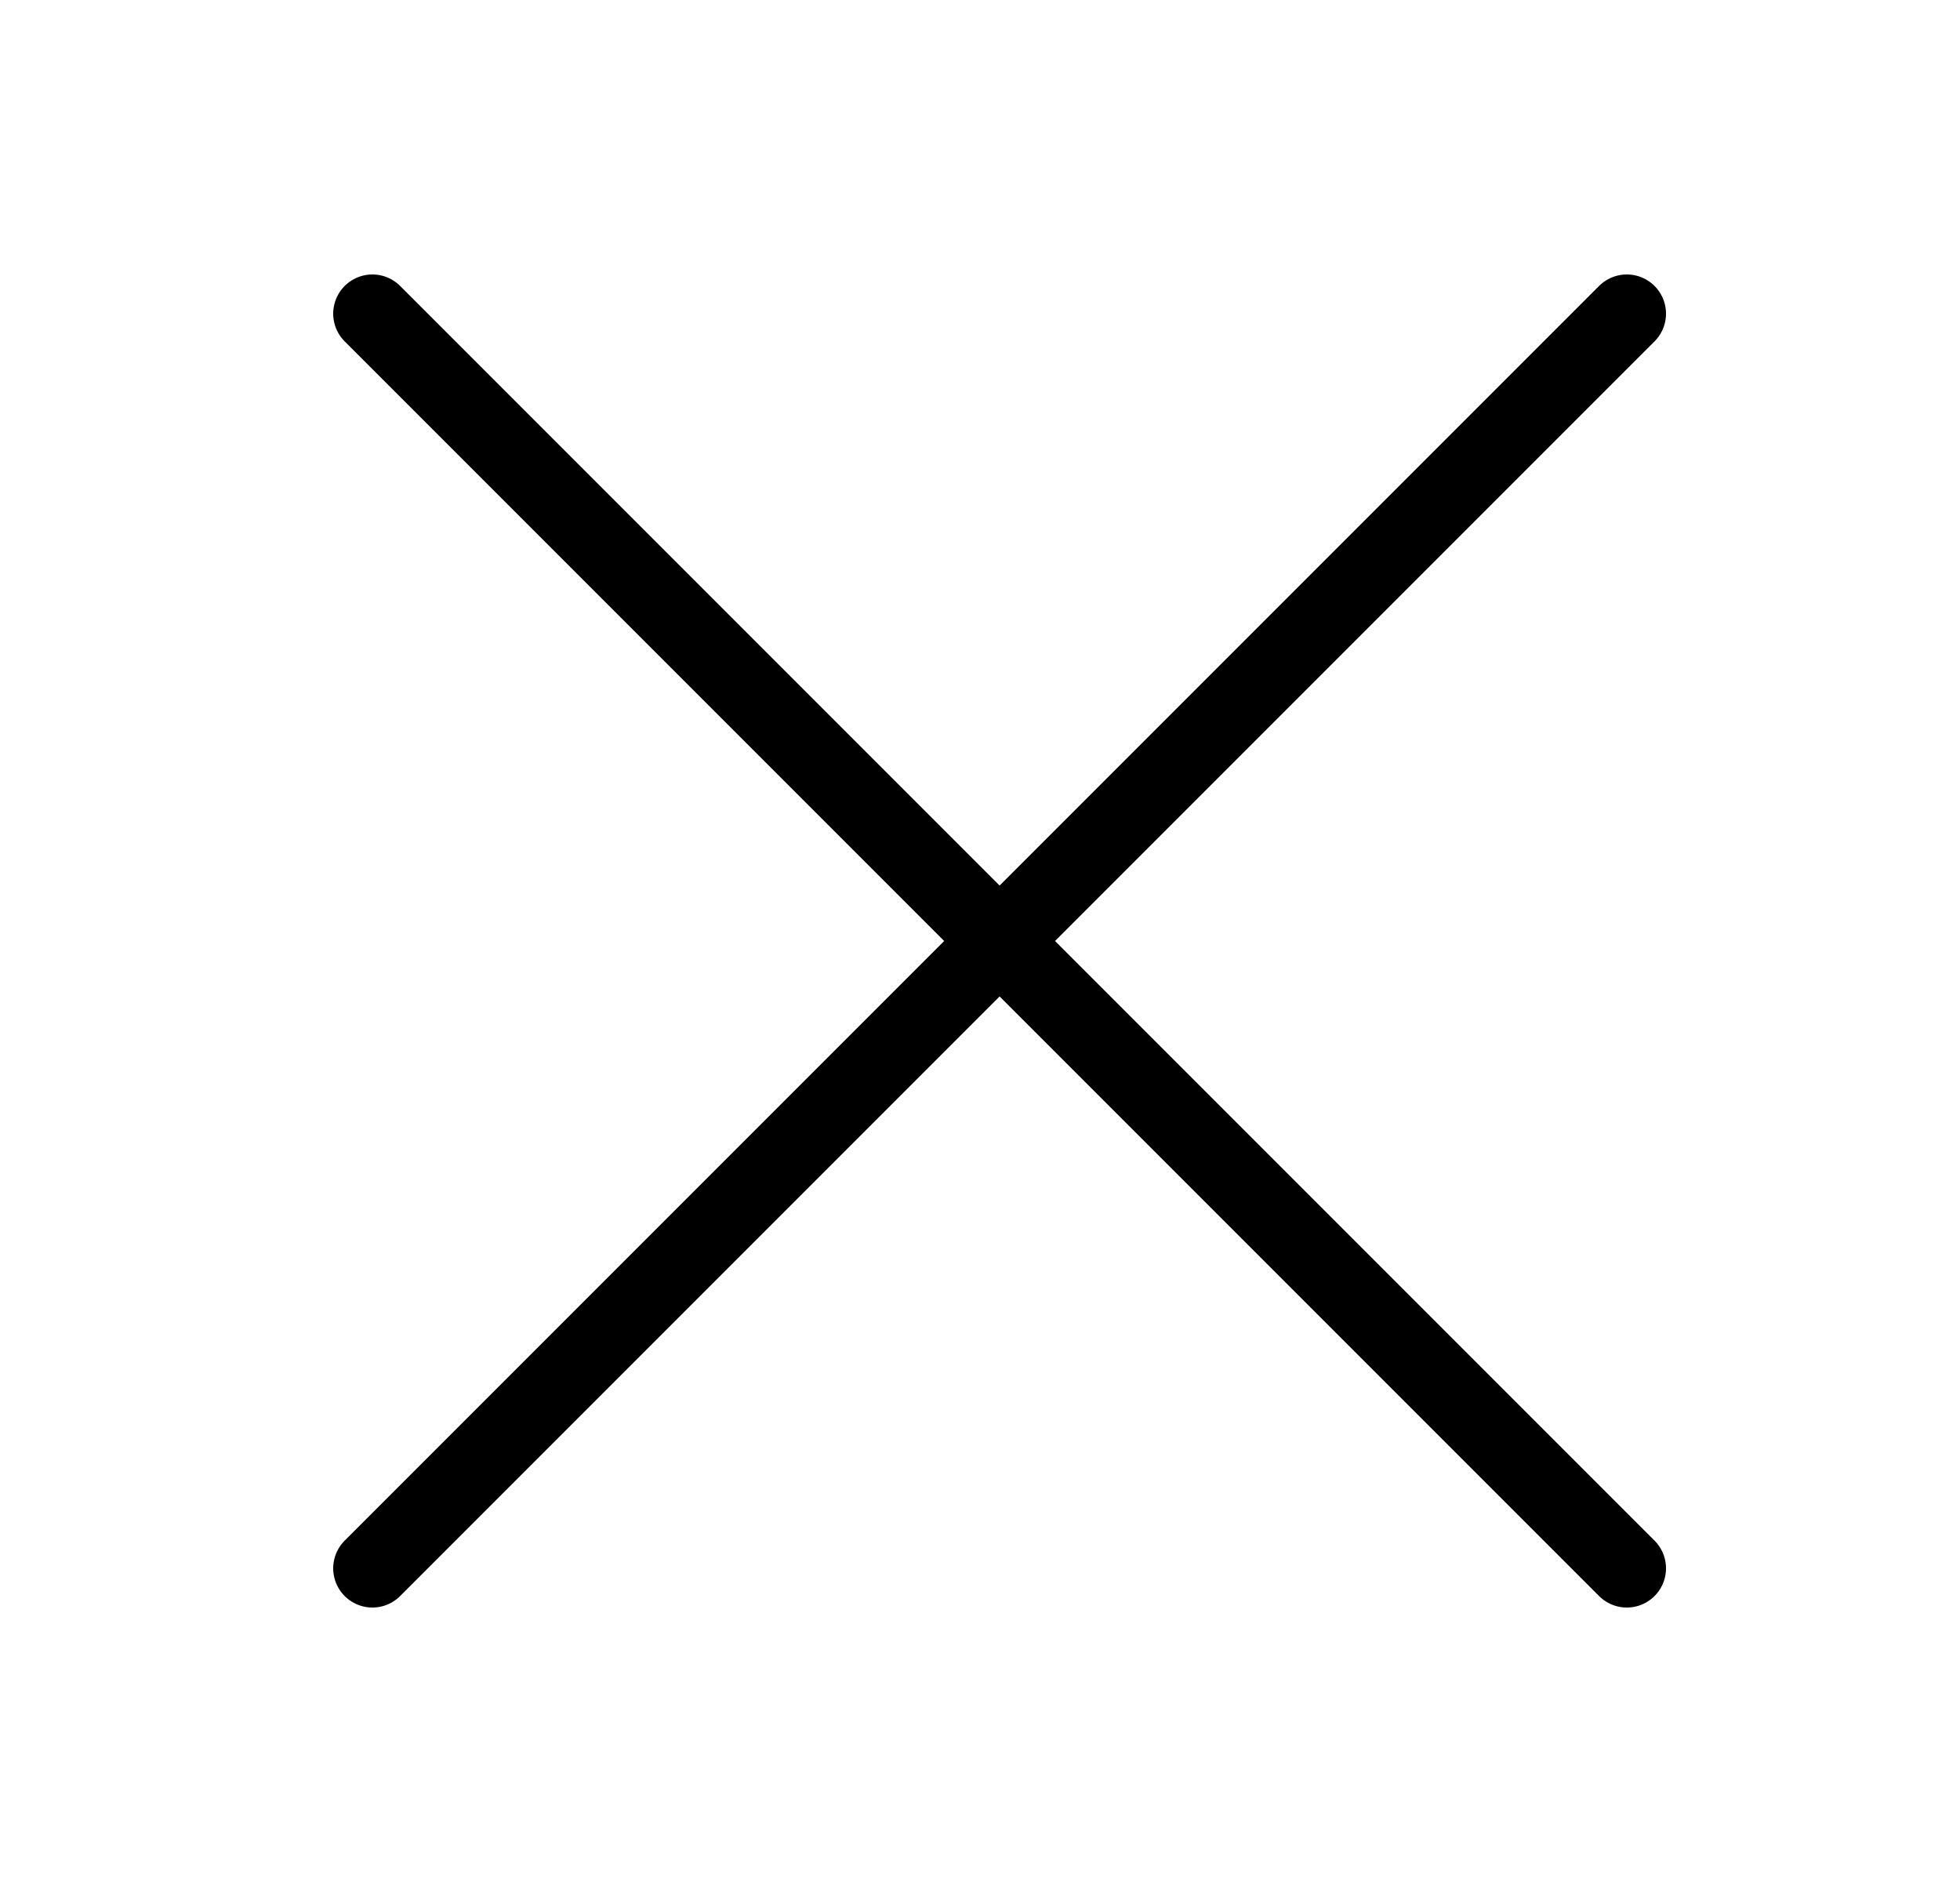
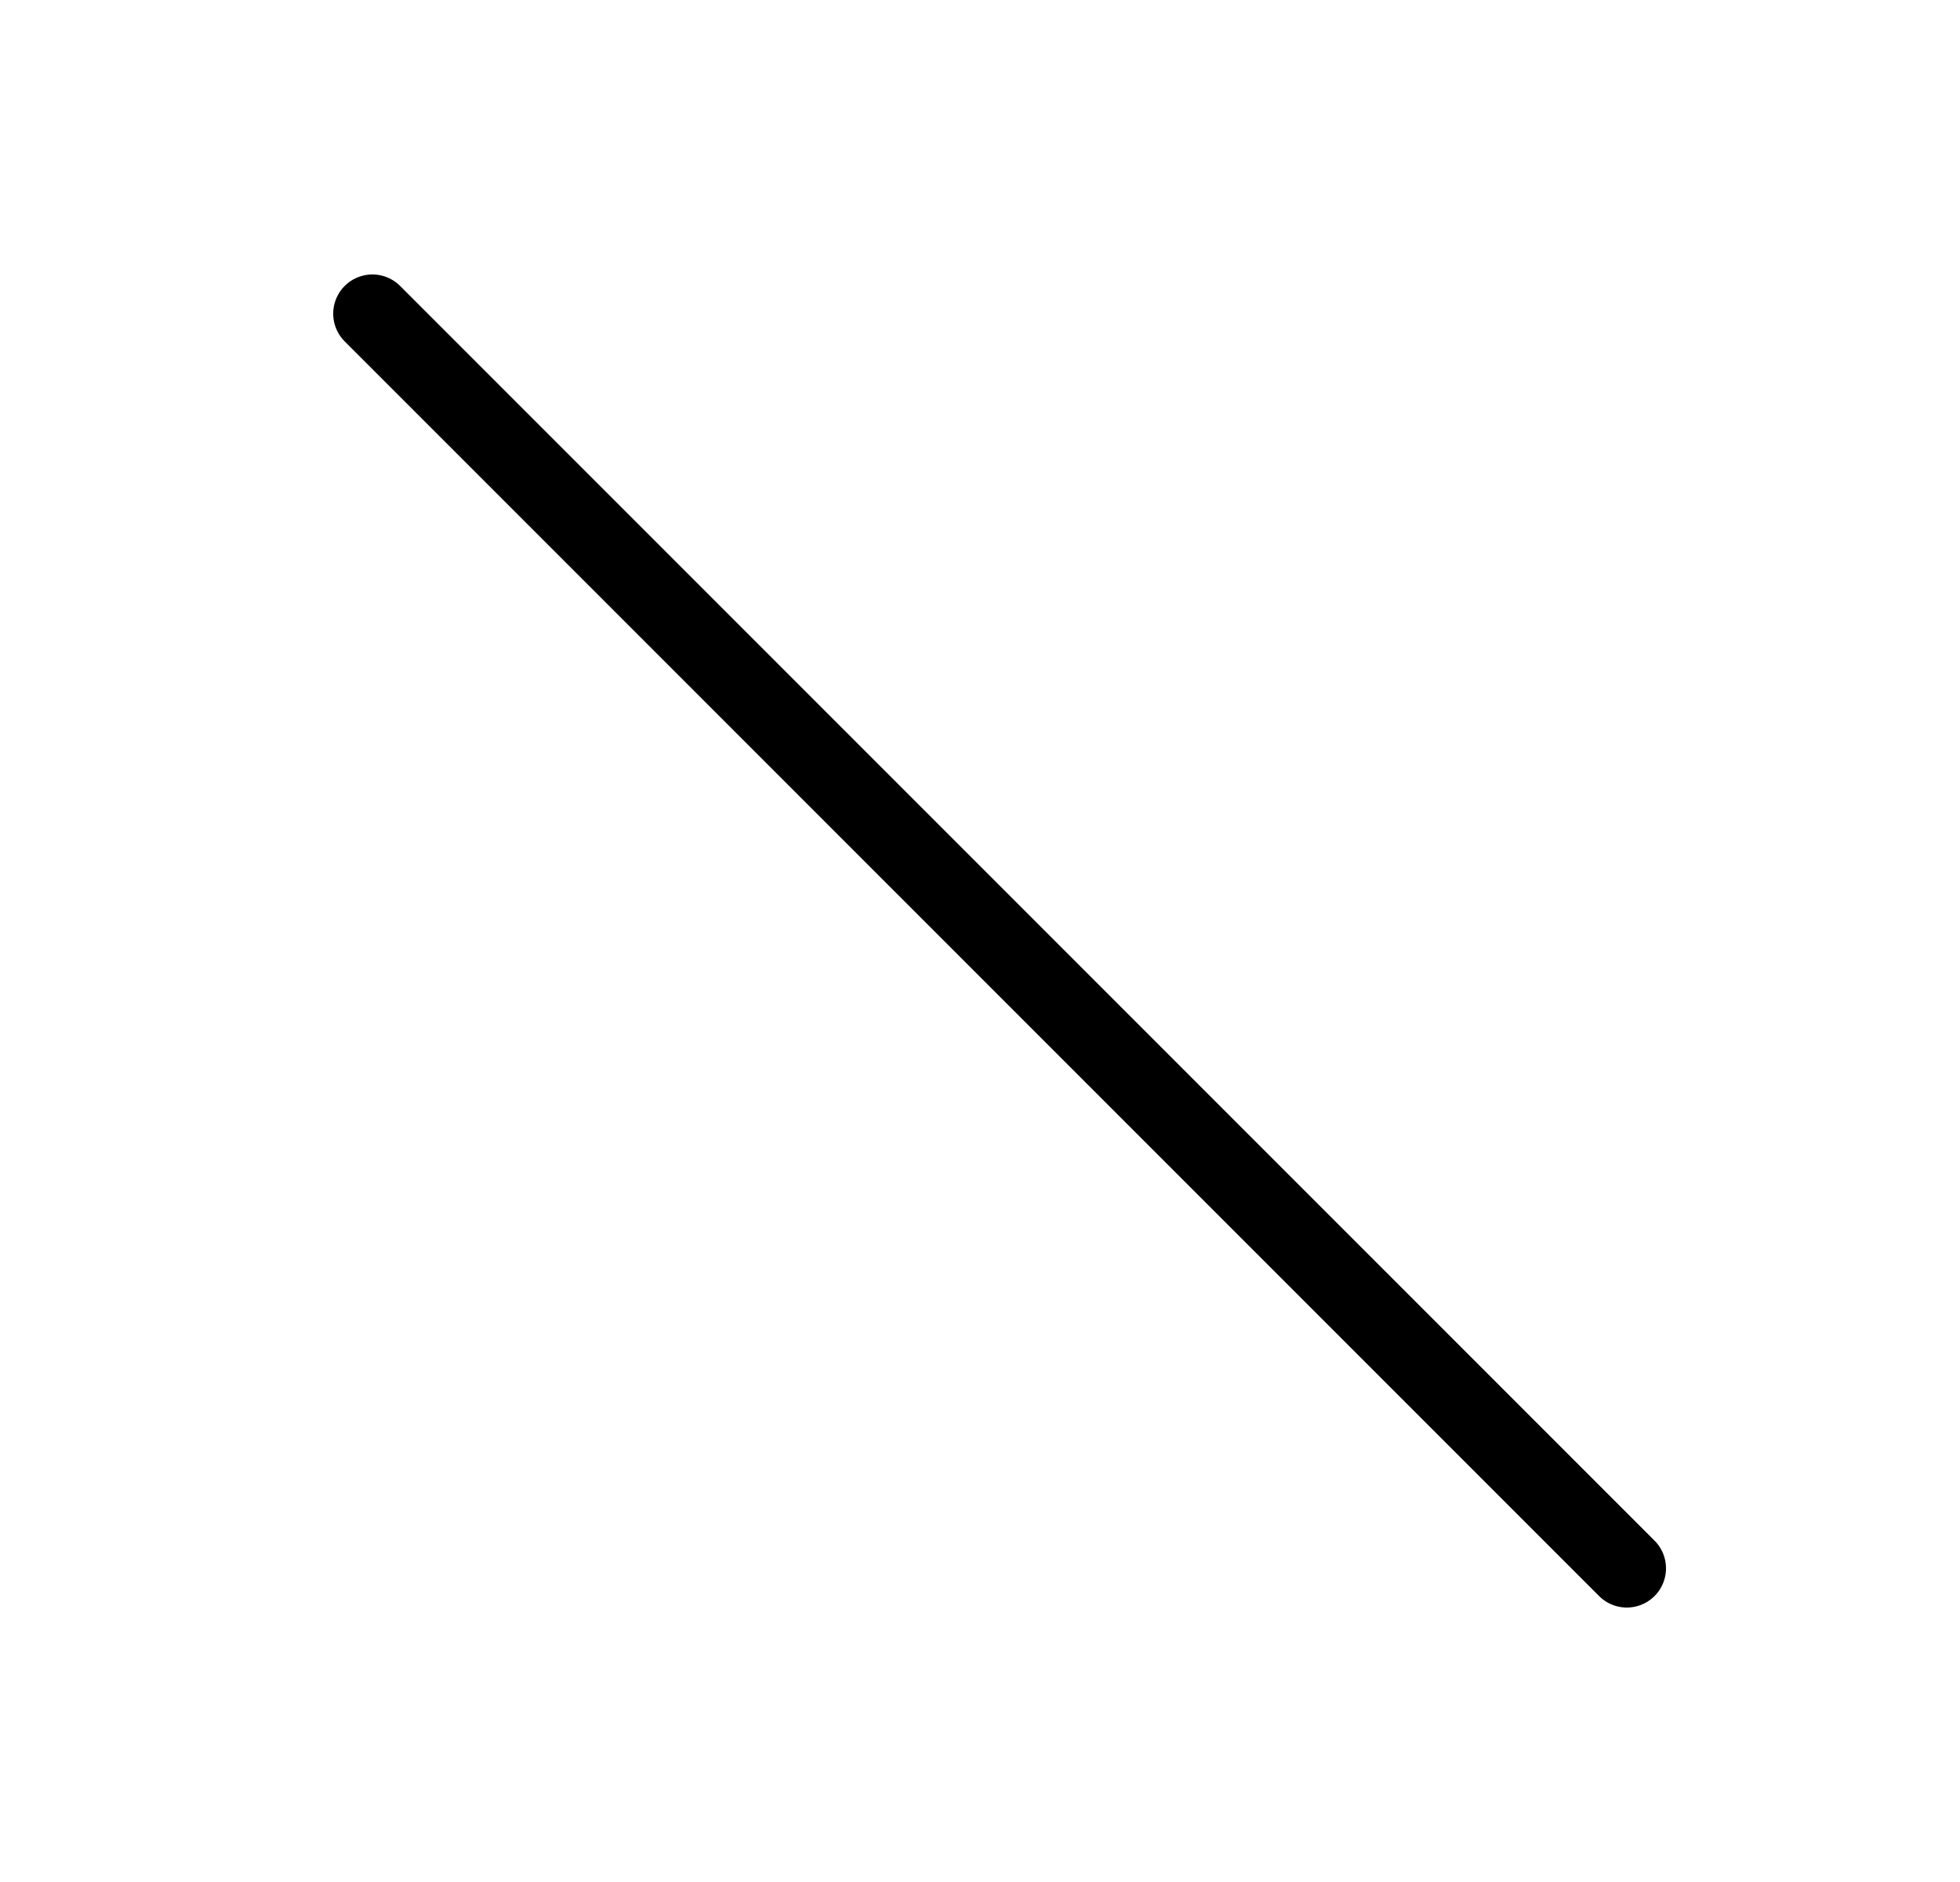
<svg xmlns="http://www.w3.org/2000/svg" width="25" height="24" viewBox="0 0 25 24" fill="none">
  <path d="M4.75 4L20.75 20" stroke="black" stroke-linecap="round" />
-   <path d="M20.75 4L4.75 20" stroke="black" stroke-linecap="round" />
</svg>